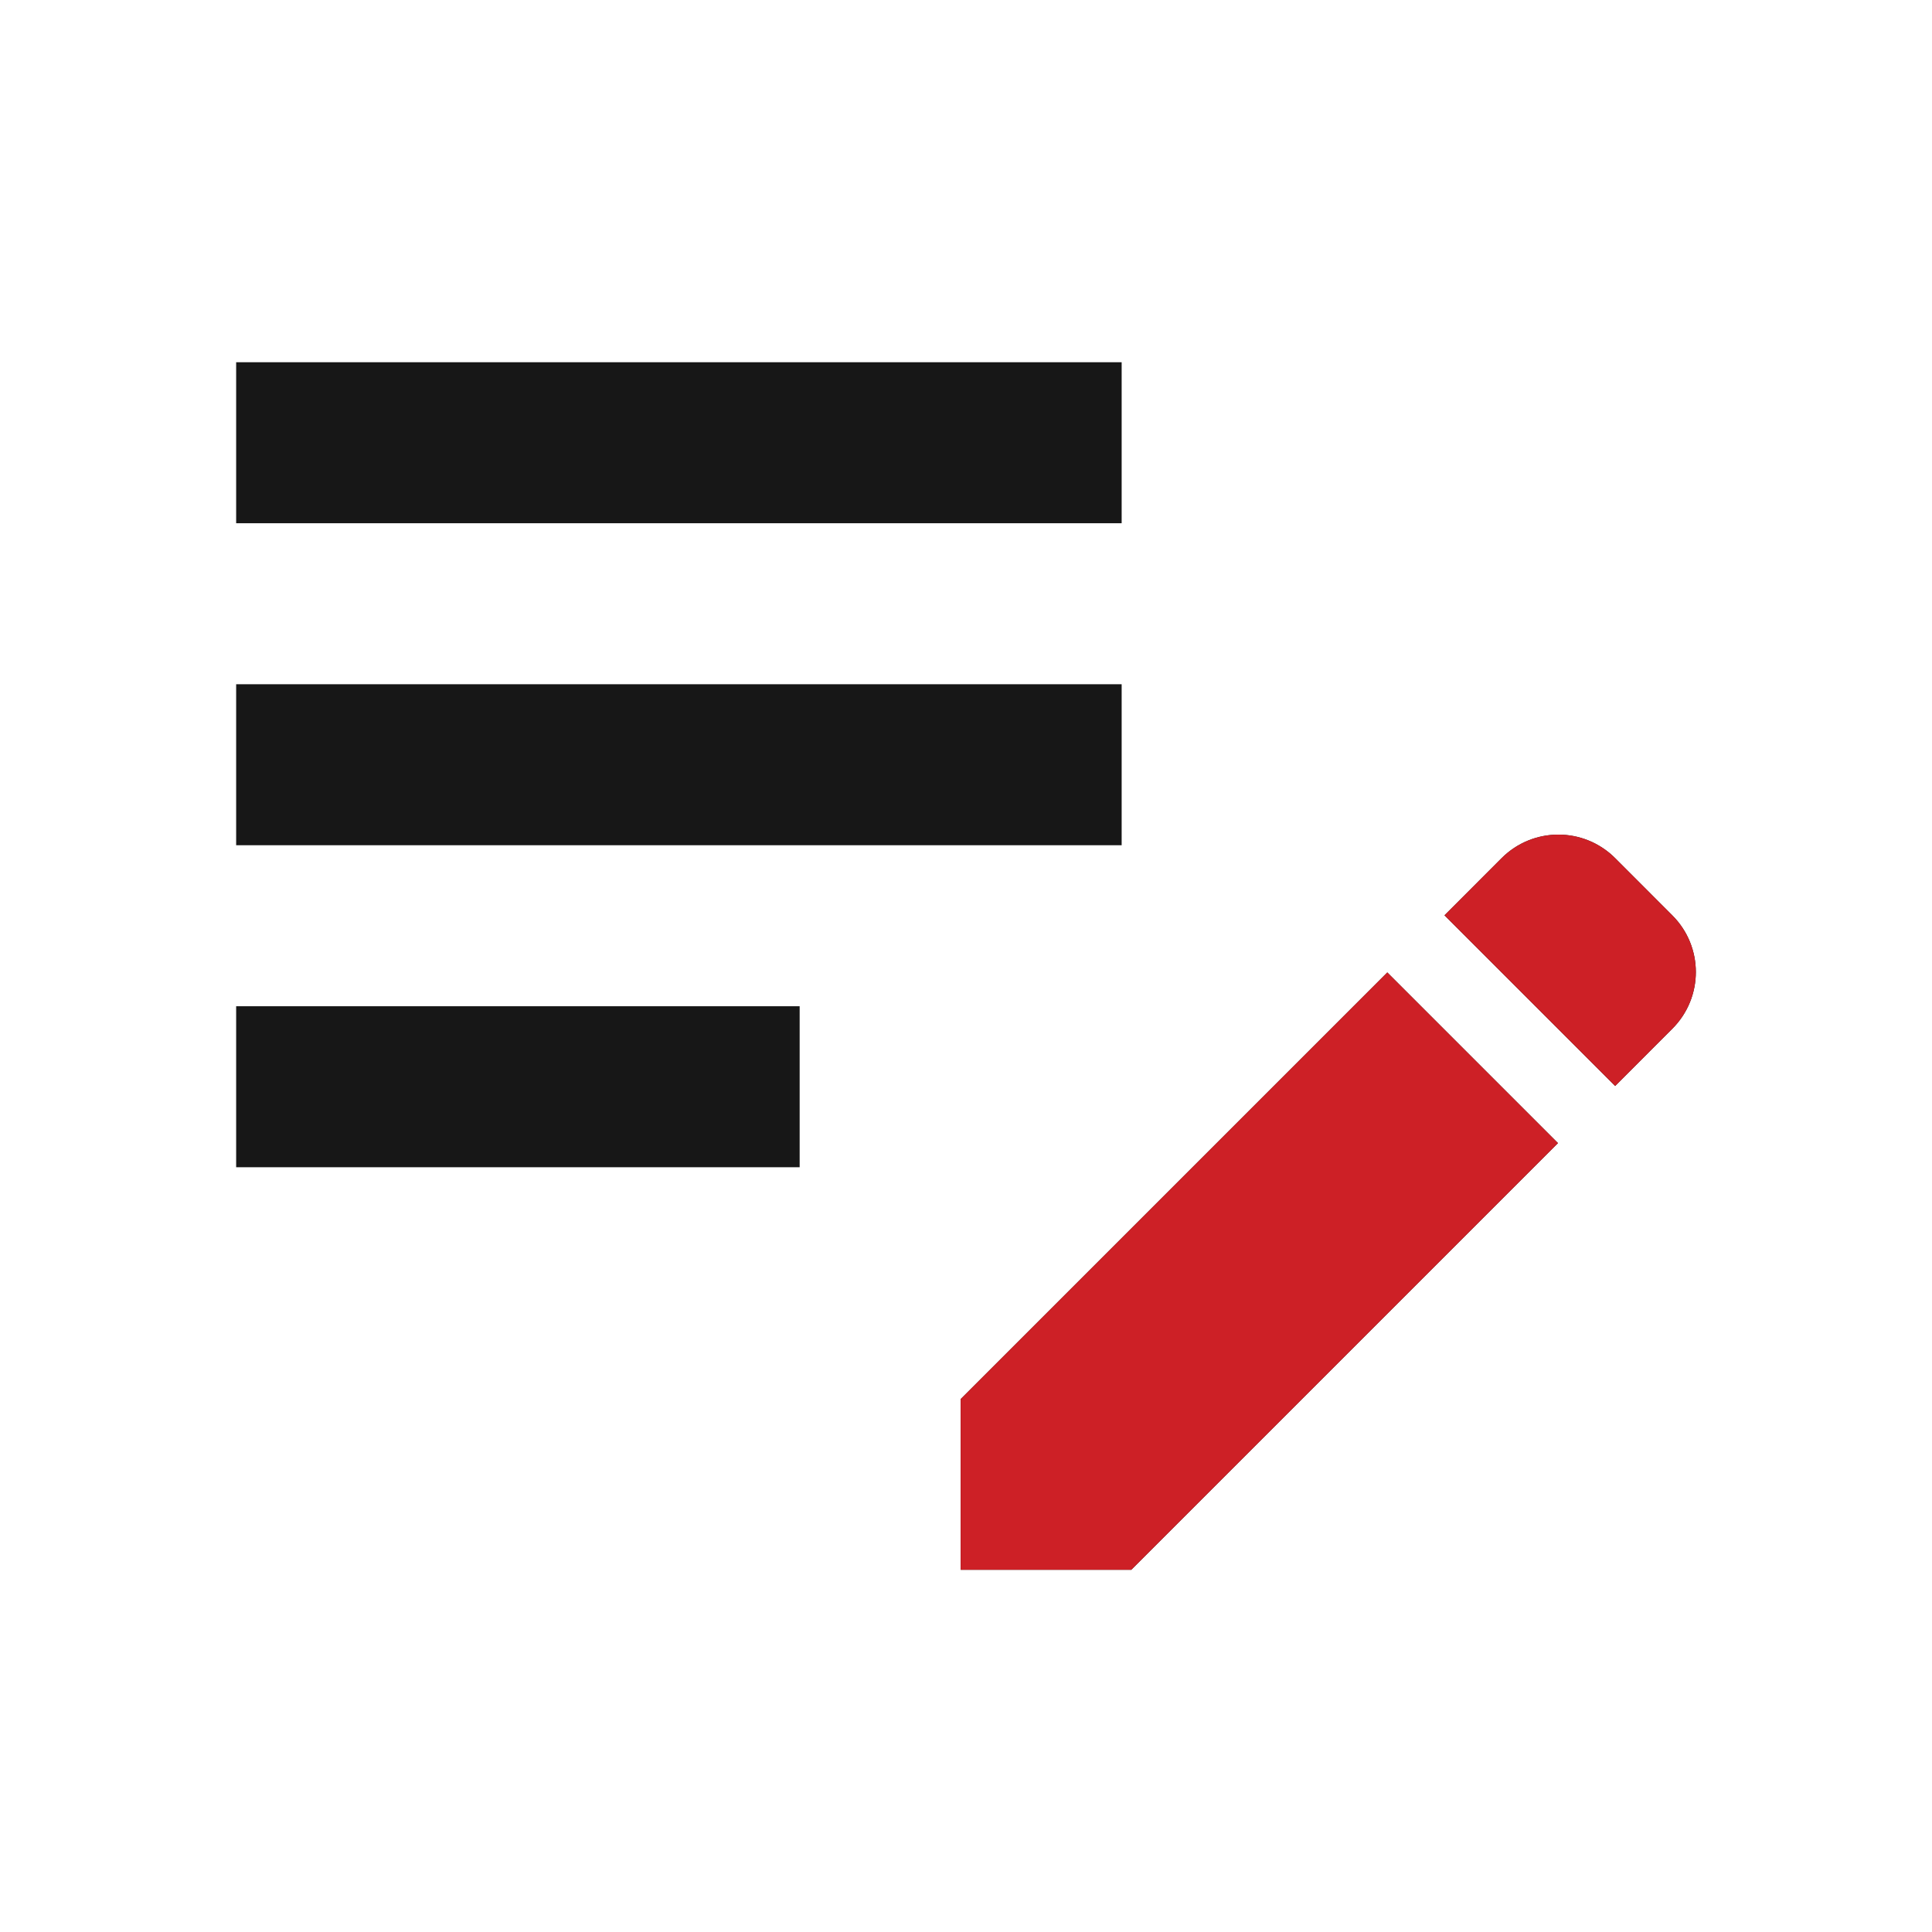
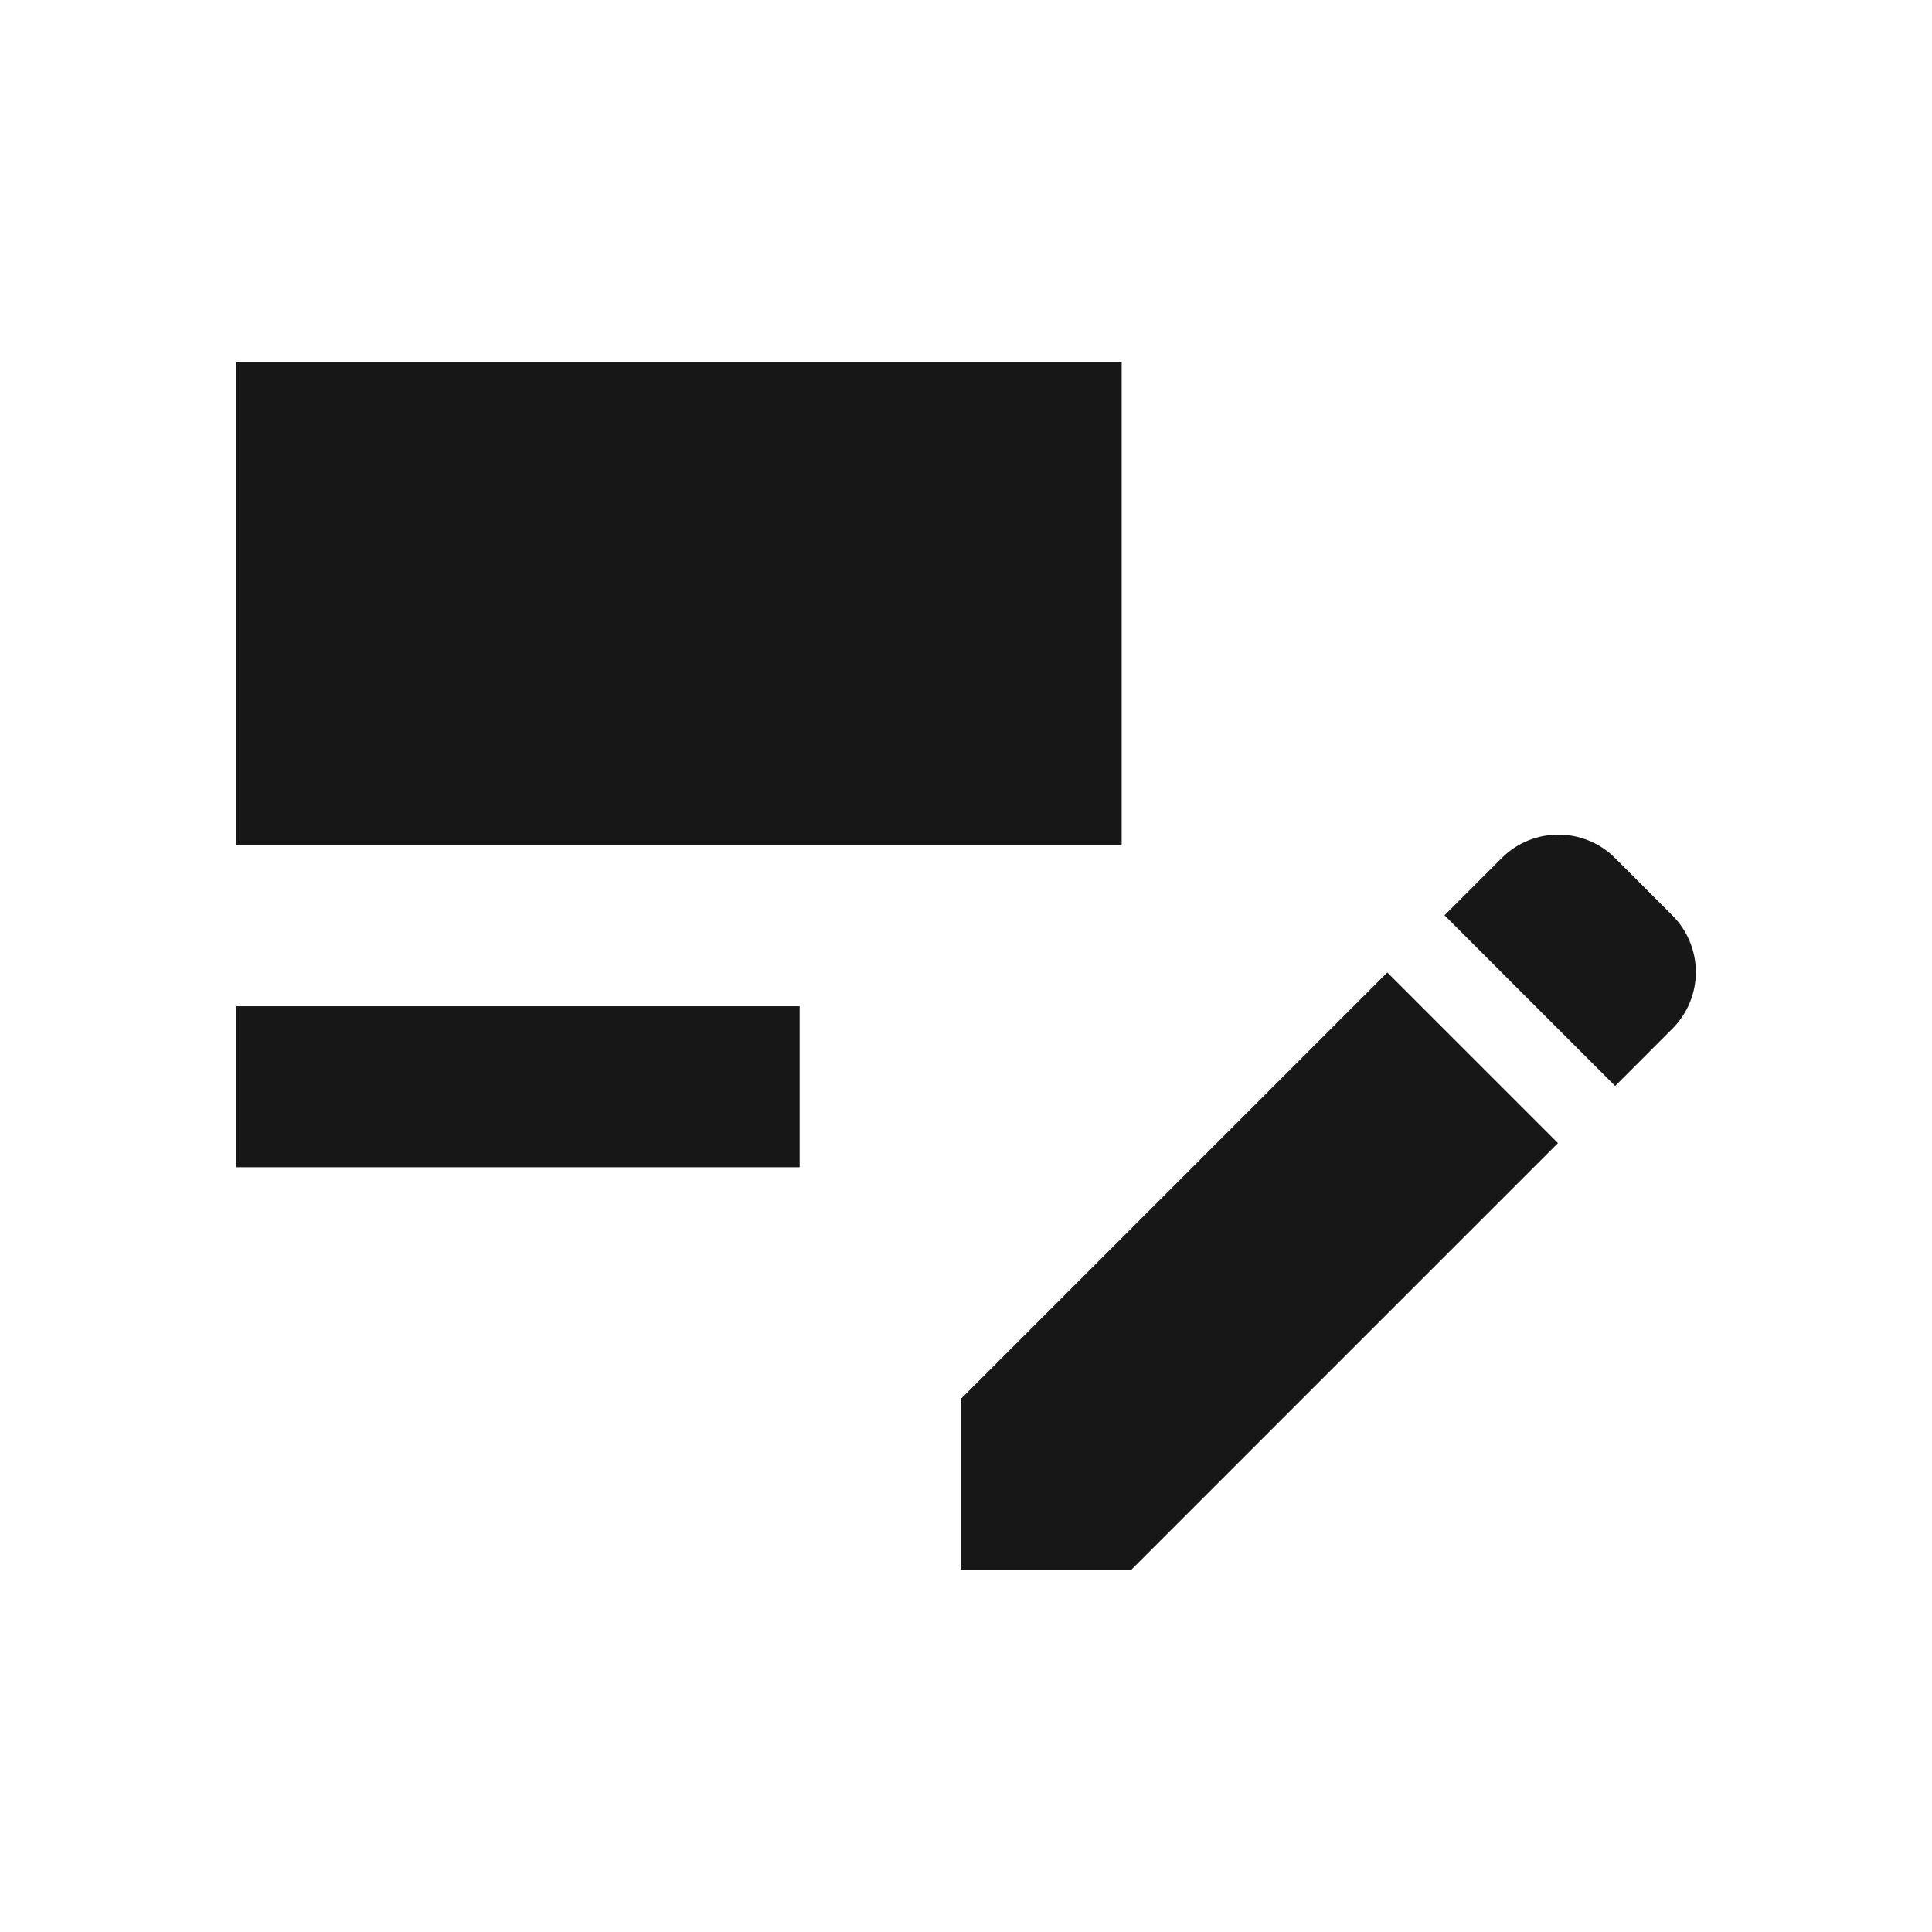
<svg xmlns="http://www.w3.org/2000/svg" width="30" height="30" viewBox="0 0 30 30" fill="none">
  <g id="edit_note">
-     <path id="Vector" d="M3.667 10.625H17.417V13.125H3.667V10.625ZM3.667 8.125H17.417V5.625H3.667V8.125ZM3.667 18.125H12.417V15.625H3.667V18.125ZM22.43 14.213L23.317 13.325C23.805 12.838 24.592 12.838 25.08 13.325L25.967 14.213C26.455 14.7 26.455 15.488 25.967 15.975L25.08 16.863L22.43 14.213ZM21.542 15.1L14.917 21.725V24.375H17.567L24.192 17.75L21.542 15.1Z" fill="#171717" />
-     <path id="Vector_2" d="M22.43 14.213L23.317 13.325C23.805 12.838 24.592 12.838 25.08 13.325L25.967 14.213C26.455 14.7 26.455 15.488 25.967 15.975L25.08 16.863L22.43 14.213ZM21.542 15.1L14.917 21.725V24.375H17.567L24.192 17.75L21.542 15.1Z" fill="#CD2026" />
+     <path id="Vector" d="M3.667 10.625H17.417V13.125H3.667V10.625ZH17.417V5.625H3.667V8.125ZM3.667 18.125H12.417V15.625H3.667V18.125ZM22.43 14.213L23.317 13.325C23.805 12.838 24.592 12.838 25.08 13.325L25.967 14.213C26.455 14.7 26.455 15.488 25.967 15.975L25.08 16.863L22.43 14.213ZM21.542 15.1L14.917 21.725V24.375H17.567L24.192 17.75L21.542 15.1Z" fill="#171717" />
  </g>
</svg>